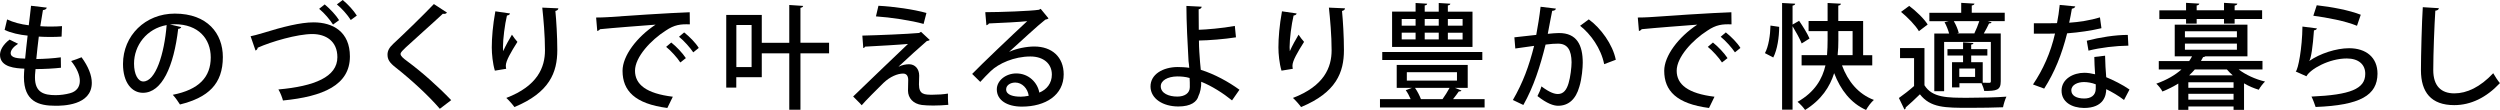
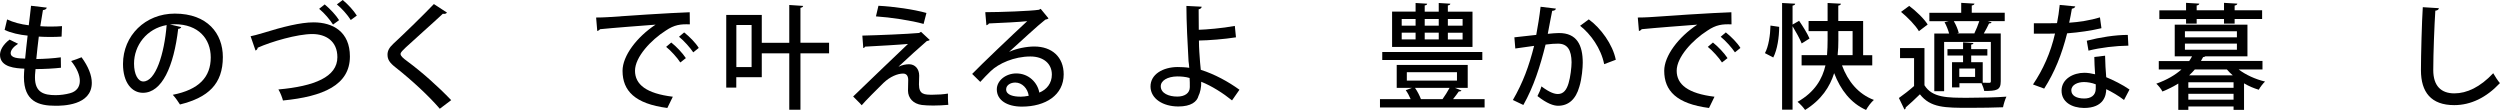
<svg xmlns="http://www.w3.org/2000/svg" id="_レイヤー_1" viewBox="0 0 351.02 15.45">
  <path d="m8.56,9.51c-.96.11-2.32.19-3.57.19-.08.82-.08.91-.08,1.18,0,2.1,1.25,2.48,2.9,2.48.67,0,1.39-.1,2.02-.27.91-.24,1.38-.88,1.38-1.73,0-.8-.4-1.78-1.22-2.79.42-.13,1.09-.37,1.46-.53.96,1.31,1.44,2.54,1.44,3.59,0,3.22-4.18,3.22-5.11,3.22-2.37,0-4.42-.61-4.42-4.03,0-.37.03-.77.06-1.18-1.17-.05-3.42-.16-3.42-1.95.02-.67.42-1.42,1.34-2.13l1.2.59c-.64.4-1.04.9-1.04,1.3,0,.72,1.06.75,2.03.78.1-.98.21-2.1.35-3.23-1.09-.1-2.37-.38-3.23-.8l.35-1.47c.85.4,1.92.69,3.04.82.11-.94.24-1.92.32-2.74l2.21.26c-.03.19-.24.32-.54.35-.11.62-.24,1.44-.37,2.26.43.03.93.05,1.42.05.56,0,1.14-.02,1.63-.06l-.06,1.47c-.46.03-1.02.05-1.58.05s-1.12-.02-1.62-.05c-.13,1.07-.26,2.16-.35,3.15,1.17-.02,2.43-.1,3.44-.24l.02,1.47Z" />
  <path d="m25.45,3.79c-.05.14-.21.26-.43.26-.62,5.25-2.26,8.98-4.95,8.98-1.55,0-2.8-1.42-2.8-4.05,0-3.97,3.12-7.07,7.27-7.07,4.59,0,6.75,2.8,6.75,6.1,0,3.79-2.06,5.68-6.02,6.66-.24-.37-.61-.93-1.01-1.36,3.67-.72,5.33-2.48,5.33-5.25,0-2.61-1.73-4.66-5.07-4.66-.22,0-.43.02-.66.03l1.58.37Zm-2.05-.27c-2.82.5-4.58,2.87-4.58,5.41,0,1.52.56,2.51,1.3,2.51,1.73,0,2.95-3.86,3.28-7.92Z" />
  <path d="m35.18,5.09c.42-.08.94-.22,1.75-.46,2.77-.86,5.27-1.49,7.09-1.49,2.74,0,5.11,1.33,5.11,4.79,0,4.02-3.76,5.63-9.4,6.18-.08-.35-.38-1.14-.64-1.55,5.06-.45,8.28-1.76,8.28-4.53,0-2.27-1.63-3.25-3.52-3.25-2.1,0-5.75,1.06-7.67,1.92,0,.19-.16.34-.3.4l-.69-2ZM45.59.62c.8.66,1.6,1.54,2.02,2.21l-.85.62c-.42-.67-1.23-1.63-1.95-2.21l.78-.62Zm2.53-.62c.8.66,1.54,1.49,1.98,2.19l-.85.62c-.45-.72-1.25-1.62-1.95-2.19l.82-.62Z" />
-   <path d="m61.75,15.27c-1.47-1.73-3.94-4.02-6.19-5.79-.9-.7-1.15-1.15-1.15-1.82,0-.5.22-.96.8-1.5,1.54-1.42,4.34-4.15,5.71-5.59l1.84,1.2c-.08.1-.21.18-.4.18-.06,0-.11,0-.18-.02-1.54,1.44-3.91,3.52-5.22,4.74-.38.37-.72.67-.72.91,0,.27.35.59.93,1.01,2.03,1.5,4.26,3.47,6.18,5.47l-1.6,1.22Z" />
-   <path d="m69.48,9.91c-.3-.99-.43-2.34-.43-3.25,0-1.34.14-3.09.5-5.07l2.06.3c-.05.21-.24.26-.43.29-.3,1.26-.56,3.27-.56,4.45,0,.22.02.42.03.56.32-.74.88-1.74,1.23-2.32.18.29.56.78.77,1.01-.93,1.47-1.63,2.67-1.63,3.35,0,.13.02.27.05.43l-1.58.26Zm8.92-8.74c-.02.19-.14.3-.42.37.13,1.33.27,3.55.27,5.49,0,3.11-1.06,5.95-6.02,8-.24-.34-.8-.98-1.14-1.28,4.39-1.68,5.43-4.29,5.43-6.69,0-2.1-.21-4.39-.38-5.99l2.26.1Z" />
+   <path d="m61.75,15.27c-1.47-1.73-3.94-4.02-6.19-5.79-.9-.7-1.15-1.15-1.15-1.82,0-.5.22-.96.8-1.5,1.54-1.42,4.34-4.15,5.71-5.59l1.84,1.2c-.08.1-.21.18-.4.18-.06,0-.11,0-.18-.02-1.54,1.44-3.91,3.52-5.22,4.74-.38.37-.72.67-.72.91,0,.27.35.59.93,1.01,2.03,1.5,4.26,3.47,6.18,5.47Z" />
  <path d="m83.7,2.46c.48,0,1.17-.02,1.62-.05,1.63-.13,9.12-.62,11.52-.69l.02,1.7c-1.31-.05-2.16.05-3.39.88-2.06,1.31-4.31,3.7-4.31,5.63s1.58,3.2,5.31,3.65l-.77,1.58c-4.56-.59-6.29-2.42-6.29-5.22,0-2.1,2-4.74,4.64-6.48-1.87.14-6.07.46-7.81.64-.05.11-.24.22-.38.26l-.16-1.9Zm10.55,3.51c.72.56,1.6,1.5,2.05,2.19l-.78.61c-.4-.64-1.36-1.7-1.99-2.19l.72-.61Zm1.81-1.42c.75.59,1.62,1.47,2.05,2.18l-.77.62c-.4-.61-1.3-1.63-2-2.19l.72-.61Z" />
  <path d="m116.41,6v1.49h-4.02v7.92h-1.57v-7.92h-3.86v3.35h-3.58v1.46h-1.41V2.1h4.99v3.91h3.86V.7l1.95.13c-.02.13-.13.22-.38.27v4.9h4.02Zm-10.88,3.41V3.51h-2.14v5.91h2.14Z" />
  <path d="m126.18,9.36c.5-.24,1.01-.34,1.46-.34.85,0,1.42.67,1.42,1.58,0,.42-.03.91-.03,1.26,0,1.44.8,1.44,1.91,1.44.69,0,1.54-.05,2.16-.16-.02,1.01.05,1.55.05,1.58-.64.06-1.41.1-2.11.1-.62,0-1.2-.03-1.6-.08-1.23-.16-1.94-.98-1.95-2,0-.38.03-1.06.03-1.5,0-.58-.24-.91-.72-.91-.77,0-1.83.43-2.75,1.31-.87.85-2.56,2.54-3.06,3.14,0,0-.26-.32-1.2-1.23,1.57-1.54,6.23-5.97,7.7-7.38-1.1.11-4.29.29-6.02.38-.08.13-.13.19-.26.19l-.13-1.74c2.21-.05,6.32-.22,7.97-.37l.27-.16,1.23,1.15c-.1.06-.22.13-.4.13-1.01.86-2.72,2.42-3.97,3.59v.02Zm3.5-6c-1.68-.48-4.66-.93-6.69-1.06l.35-1.49c2.16.11,4.91.5,6.74,1.01l-.4,1.54Z" />
  <path d="m141.72,7.27c.98-.46,2.42-.74,3.5-.74,2.48,0,4.13,1.47,4.13,3.91,0,2.9-2.53,4.53-5.87,4.53-2.08,0-3.52-.9-3.52-2.42,0-1.23,1.25-2.24,2.74-2.24,1.74,0,2.98,1.28,3.23,2.69,1.04-.42,1.76-1.31,1.76-2.53,0-1.55-1.2-2.54-3.01-2.54-2.29,0-4.47.99-5.57,2.05-.42.4-1.06,1.06-1.47,1.52l-1.14-1.12c1.26-1.31,5.57-5.41,7.73-7.41-.85.11-3.84.26-5.38.32-.03.11-.21.22-.35.26l-.16-1.84c2.11,0,6.43-.16,7.54-.34l.24-.13,1.1,1.34c-.11.1-.27.14-.45.18-.98.75-3.76,3.33-5.06,4.5v.02Zm1.52,6.31c.35,0,.88-.06,1.2-.13-.14-1.04-.93-1.86-1.89-1.86-.67,0-1.28.37-1.28.96,0,.82,1.1,1.02,1.97,1.02Z" />
  <path d="m172.98,14.09c-1.22-.99-2.85-2.03-4.32-2.61.03.75-.16,1.57-.38,1.98-.21.83-1.06,1.49-2.83,1.49-2.14,0-3.87-1.07-3.91-2.77-.02-1.78,1.78-2.75,3.79-2.77.46,0,1.15.03,1.65.11-.02-.34-.06-.64-.1-.93-.13-2.11-.3-5.68-.3-7.76l2.14.11c0,.16-.13.3-.42.37l.02,2.87c1.01-.03,3.28-.21,5.06-.54l.16,1.6c-1.63.26-3.86.43-5.2.45,0,1.15.1,2.16.16,3.07.03.32.08.69.1,1.04,1.94.61,3.87,1.67,5.43,2.8l-1.04,1.49Zm-7.7-3.36c-1.36.02-2.32.59-2.3,1.41.02.96,1.12,1.42,2.32,1.42,1.02,0,1.76-.46,1.76-1.33,0-.46,0-.91-.03-1.28-.58-.18-1.22-.22-1.75-.22Z" />
-   <path d="m179.93,9.91c-.3-.99-.43-2.34-.43-3.25,0-1.34.14-3.09.5-5.07l2.06.3c-.05.21-.24.26-.43.29-.3,1.26-.56,3.27-.56,4.45,0,.22.02.42.03.56.32-.74.88-1.74,1.23-2.32.18.29.56.78.77,1.01-.93,1.47-1.63,2.67-1.63,3.35,0,.13.02.27.05.43l-1.58.26Zm8.92-8.74c-.02.19-.14.3-.42.37.13,1.33.27,3.55.27,5.49,0,3.11-1.06,5.95-6.02,8-.24-.34-.8-.98-1.14-1.28,4.39-1.68,5.43-4.29,5.43-6.69,0-2.1-.21-4.39-.38-5.99l2.26.1Z" />
  <path d="m205.2,12.71c-.05.1-.19.14-.38.14-.21.3-.5.7-.8,1.07h4.43v1.17h-14.69v-1.17h4.31c-.18-.42-.43-.9-.69-1.26l.86-.32h-2.13v-3.22h9.97v3.22h-1.79l.91.37Zm2.93-5.41v1.12h-14.05v-1.12h14.05Zm-1.38-5.67v4.96h-11.29V1.63h3.3V.42l1.63.1c-.02.13-.11.21-.35.24v.88h1.97V.42l1.63.1c-.02.13-.11.21-.35.24v.88h3.46Zm-9.94,1.04v.93h1.95v-.93h-1.95Zm0,1.92v.94h1.95v-.94h-1.95Zm.72,5.55v1.18h7.04v-1.18h-7.04Zm5.01,3.78c.32-.45.72-1.07.99-1.58h-4.85c.35.5.67,1.14.83,1.58h3.03Zm-.53-11.25h-1.97v.93h1.97v-.93Zm0,1.92h-1.97v.94h1.97v-.94Zm3.35-.99v-.93h-2.07v.93h2.07Zm0,1.94v-.94h-2.07v.94h2.07Z" />
  <path d="m218.47,1.2c-.05.22-.24.3-.53.32-.18.83-.43,2.29-.62,3.23.58-.06,1.18-.11,1.55-.11,2.54-.02,3.36,1.71,3.36,4.16,0,.64-.11,2.21-.48,3.38-.5,1.79-1.55,2.67-2.98,2.67-.64,0-1.55-.3-2.9-1.36.22-.4.43-.9.56-1.36,1.18.88,1.84,1.07,2.31,1.07.77,0,1.22-.56,1.5-1.52.26-.85.42-2.24.42-2.94-.02-1.7-.56-2.62-1.92-2.61-.43,0-1.02.03-1.73.13-.77,3.09-1.67,5.91-3.12,8.48l-1.47-.7c1.42-2.45,2.27-4.77,2.98-7.6l-2.64.37-.13-1.57,3.07-.34c.22-1.17.45-2.58.61-3.95l2.16.26Zm6.77,7.81c-.45-2.23-1.9-4.23-3.38-5.39l1.22-.9c1.68,1.22,3.36,3.51,3.79,5.67l-1.63.62Z" />
  <path d="m229.96,2.46c.48,0,1.17-.02,1.62-.05,1.63-.13,9.12-.62,11.52-.69l.02,1.7c-1.31-.05-2.16.05-3.39.88-2.06,1.31-4.31,3.7-4.31,5.63s1.58,3.2,5.31,3.65l-.77,1.58c-4.56-.59-6.29-2.42-6.29-5.22,0-2.1,2-4.74,4.64-6.48-1.87.14-6.07.46-7.81.64-.05.11-.24.22-.38.26l-.16-1.9Zm10.55,3.51c.72.56,1.6,1.5,2.05,2.19l-.78.61c-.4-.64-1.36-1.7-1.99-2.19l.72-.61Zm1.81-1.42c.75.59,1.62,1.47,2.05,2.18l-.77.62c-.4-.61-1.3-1.63-2-2.19l.72-.61Z" />
  <path d="m249.81,3.76c0,1.46-.26,3.22-.83,4.31l-1.17-.61c.51-.91.75-2.53.78-3.87l1.22.18Zm2.79-.85c.54.78,1.2,1.84,1.47,2.5l-1.1.69c-.24-.62-.8-1.62-1.28-2.42v11.72h-1.47V.42l1.84.1c-.02.14-.11.22-.37.27v2.66l.91-.53Zm10.29,6.27h-4.26c.83,2.24,2.29,4.03,4.48,4.85-.38.32-.86.96-1.1,1.41-2.14-.96-3.57-2.8-4.48-5.17-.59,1.89-1.78,3.75-4.08,5.17-.21-.32-.72-.88-1.06-1.14,2.45-1.38,3.49-3.25,3.92-5.12h-3.35v-1.44h3.57c.06-.74.08-1.44.08-2.11v-1.26h-2.67v-1.42h2.67V.42l1.87.1c-.02.14-.11.22-.37.27v2.16h3.49v4.8h1.28v1.44Zm-4.77-4.82v1.28c0,.67-.02,1.38-.1,2.1h2.1v-3.38h-2Z" />
  <path d="m270.21,6.75v5.22c1.09,1.76,3.22,1.76,6.05,1.76,1.84,0,4.05-.05,5.46-.16-.18.35-.4,1.06-.48,1.49-1.2.05-3.03.08-4.67.08-3.49,0-5.51,0-7-1.9-.69.67-1.39,1.33-1.99,1.84,0,.16-.05.22-.18.3l-.78-1.62c.64-.45,1.44-1.07,2.13-1.68v-3.92h-1.97v-1.41h3.42Zm-2.14-5.92c.96.72,2.1,1.81,2.59,2.61l-1.23.94c-.46-.8-1.55-1.92-2.51-2.71l1.15-.85Zm5.6,3.87c-.13-.48-.37-1.1-.64-1.58l.58-.14h-2.71v-1.18h4.47V.4l1.86.11c-.02.13-.13.22-.38.26v1.02h4.63v1.18h-2.38l.53.16c-.03.11-.16.16-.35.16-.19.4-.46.94-.74,1.41h2.38v6.71c0,1.26-.58,1.36-2.32,1.36-.06-.32-.22-.75-.38-1.09h-3.1v.59h-1.04v-3.54h1.55v-.93h-2.19v-.9h2.19v-.96l1.46.1c-.02.11-.11.19-.32.22v.64h2.27v.9h-2.27v.93h1.62v2.88c.42.02.78.02.93.02.16-.02.21-.06.21-.22v-5.52h-6.56v6.91h-1.38V4.71h2.11Zm3.65,0l-.1-.03c.24-.48.51-1.15.69-1.7h-3.58c.32.54.59,1.2.69,1.66l-.26.06h2.56Zm0,6.1v-1.18h-2.22v1.18h2.22Z" />
  <path d="m291.39.9c-.05.16-.21.29-.48.32-.1.62-.26,1.42-.38,1.97,1.34-.08,3.04-.35,4.32-.75l.21,1.52c-1.44.34-3.12.59-4.82.72-.75,2.99-1.76,5.47-3.22,7.76l-1.57-.58c1.39-2.05,2.48-4.45,3.09-7.15-.34.02-.75.02-1.1.02h-1.87v-1.46h1.84c.5,0,.99,0,1.41-.02.16-.78.29-1.68.38-2.56l2.19.21Zm4.18,6.91c.02,1.12.08,2.02.16,3.03.94.38,2.31,1.06,3.27,1.73l-.77,1.47c-.74-.58-1.76-1.17-2.5-1.52,0,.88-.35,2.64-3.12,2.64-1.74-.02-3.17-.85-3.15-2.46.02-1.62,1.65-2.48,3.19-2.48.48,0,.98.08,1.52.21-.06-.9-.11-1.81-.11-2.43l1.52-.18Zm-1.31,4.03c-.54-.22-1.17-.32-1.65-.32-.86,0-1.78.37-1.78,1.17,0,.74.74,1.14,1.81,1.14.9,0,1.62-.4,1.62-1.39v-.59Zm4.58-5.43c-1.76.02-3.91.27-5.6.7l-.24-1.39c1.83-.48,4-.82,5.76-.82l.08,1.5Z" />
  <path d="m317.68,9.75h-3.36c.99.75,2.35,1.38,3.71,1.7-.29.27-.7.8-.88,1.15-.71-.21-1.41-.51-2.07-.9v3.73h-1.47v-.48h-6.35v.48h-1.41v-3.7c-.64.4-1.39.78-2.23,1.12-.16-.35-.58-.86-.86-1.1,1.5-.53,2.67-1.23,3.54-2h-3.19v-1.18h4.27c.14-.22.29-.43.4-.66h-2.43V3.46h10.21v4.45h-5.91c-.06.06-.18.1-.32.11-.1.18-.19.37-.3.54h8.64v1.18Zm-10.74-6.43v-.64h-3.75v-1.23h3.75V.4l1.86.11c-.02.14-.13.22-.37.26v.67h3.84V.4l1.87.11c-.02.14-.13.22-.38.27v.66h3.86v1.23h-3.86v.64h-1.49v-.64h-3.84v.64h-1.49Zm-.16,1.07v.85h7.3v-.85h-7.3Zm0,1.73v.86h7.3v-.86h-7.3Zm6.83,6.21v-.78h-6.35v.78h6.35Zm-6.35,1.66h6.35v-.82h-6.35v.82Zm.91-4.24c-.24.29-.51.56-.8.83h6.13c-.3-.26-.59-.54-.83-.83h-4.5Z" />
-   <path d="m325.32,3.99c-.06.16-.19.24-.42.27-.16,2.29-.4,3.92-.66,4.29h.02c1.46-1.02,3.75-1.78,5.57-1.78,2.37,0,4,1.28,3.99,3.59-.03,3.01-2.4,4.42-8.69,4.66-.13-.38-.35-1.02-.58-1.46,5.44-.24,7.54-1.07,7.55-3.17.02-1.33-.94-2.18-2.59-2.18-2.5,0-5.14,1.5-5.67,2.5l-1.5-.67c.34-.29.91-3.28.94-6.31l2.03.26Zm-.03-3.25c2.03.22,4.56.69,6.18,1.33l-.53,1.55c-1.63-.67-4.18-1.15-6.13-1.41l.48-1.47Z" />
  <path d="m342.44,1.15c-.03.19-.18.32-.5.35-.13,2.02-.29,5.99-.29,8.34,0,2.22,1.1,3.27,2.96,3.27,1.76,0,3.63-.88,5.46-2.83.19.35.7,1.14.94,1.39-1.94,2.06-4.11,3.09-6.42,3.09-3.25,0-4.67-1.82-4.67-4.91,0-2.08.13-6.88.26-8.84l2.26.14Z" />
</svg>